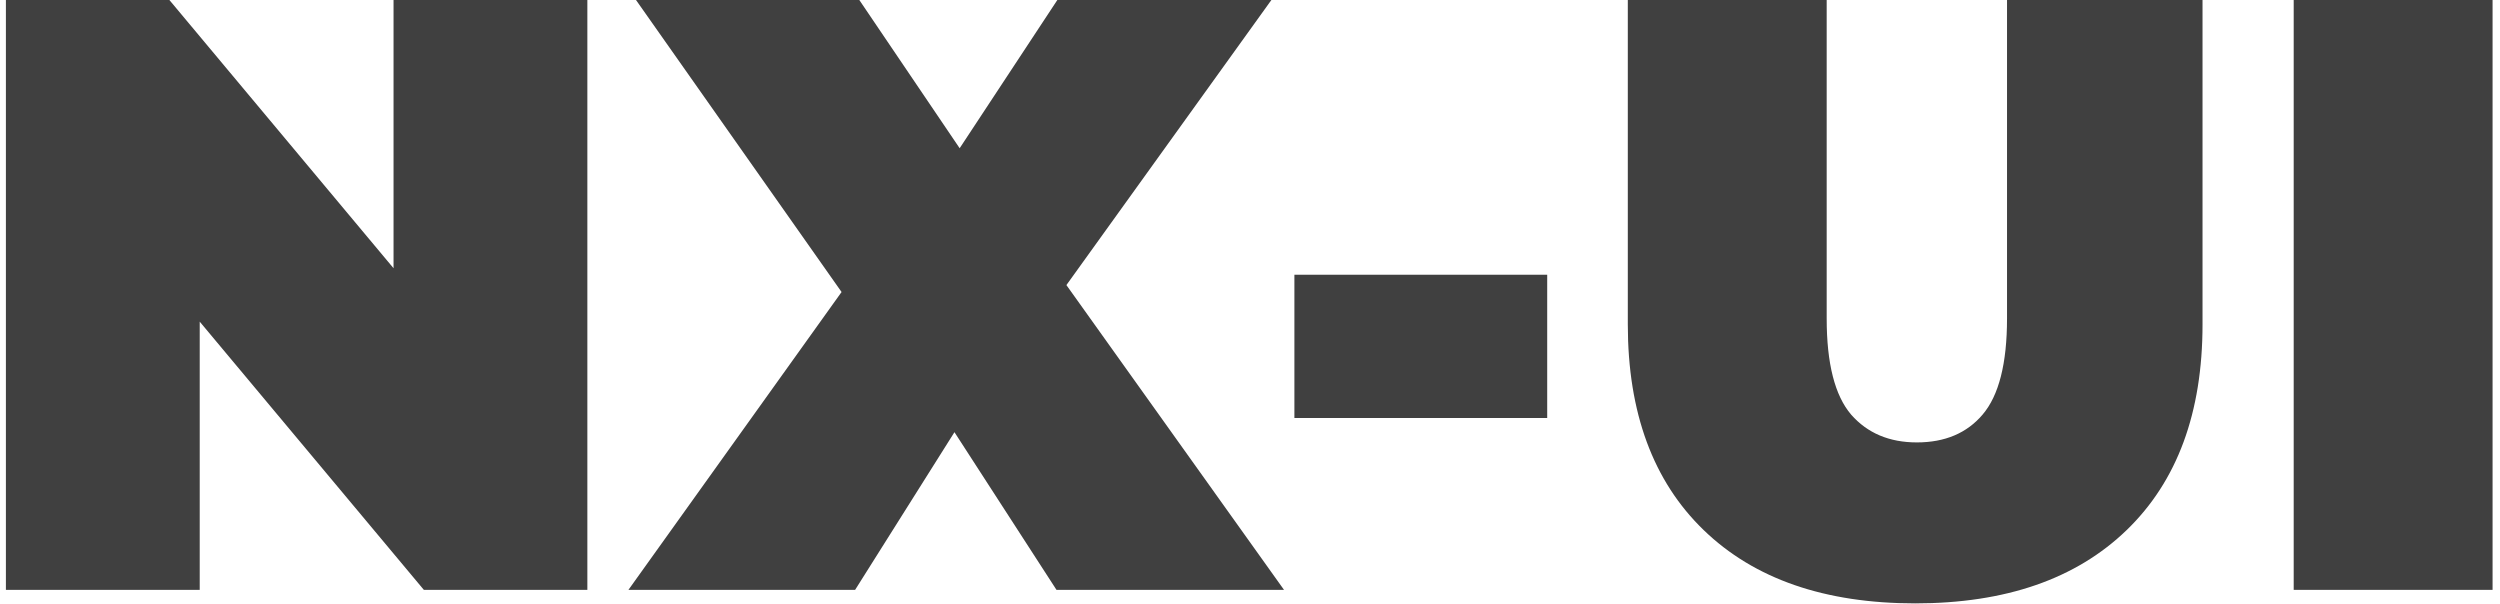
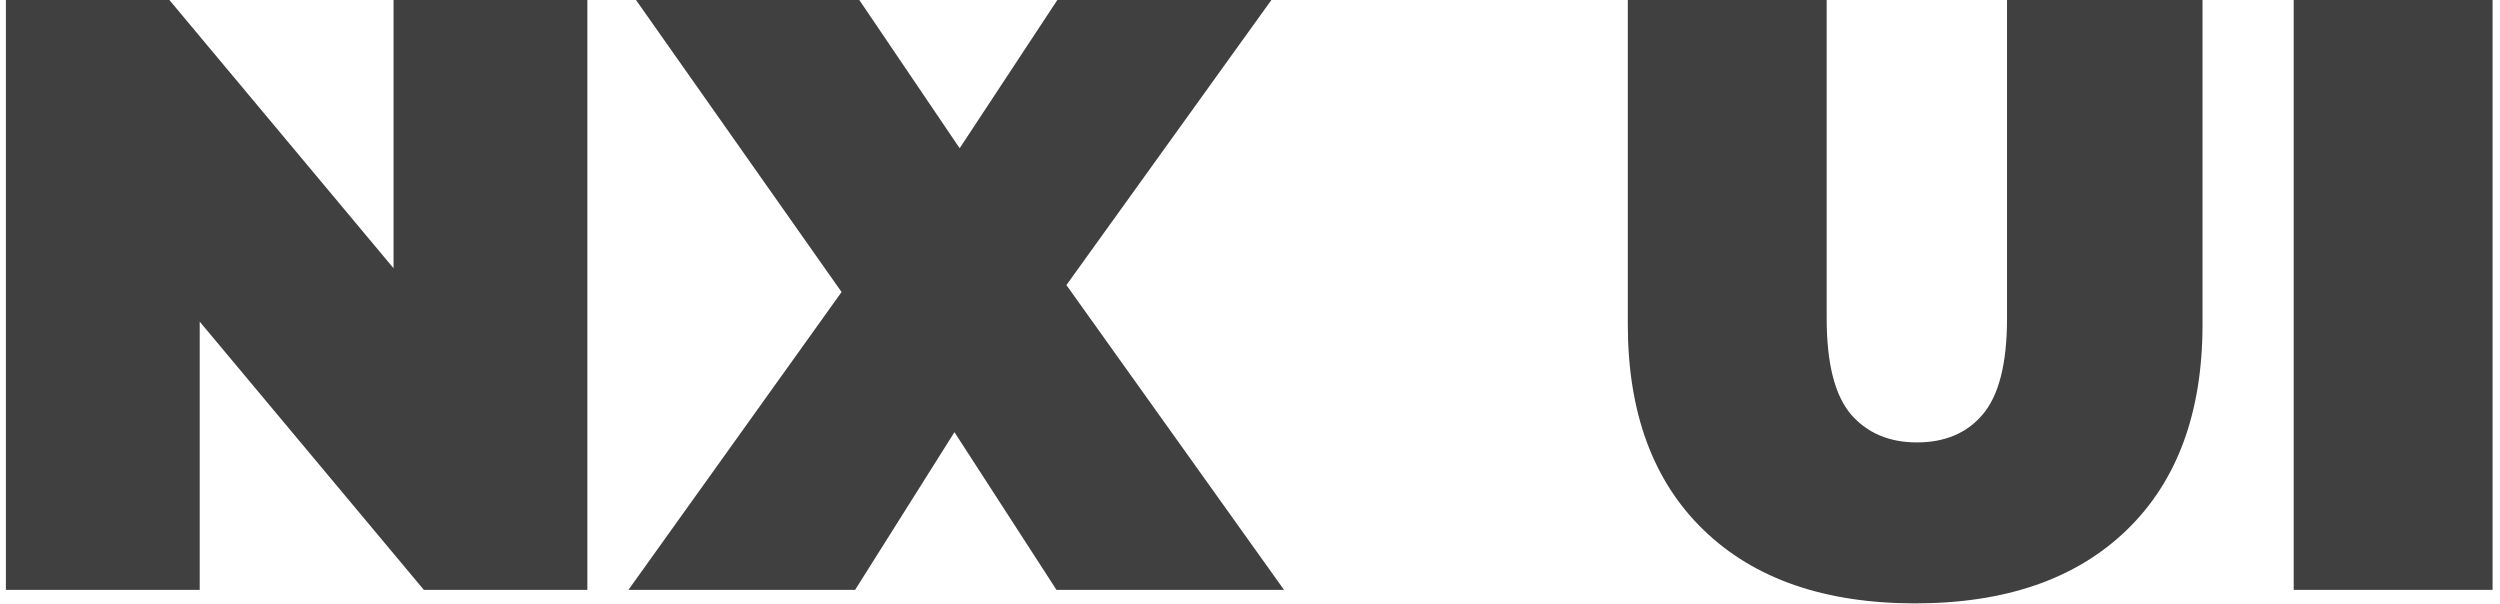
<svg xmlns="http://www.w3.org/2000/svg" width="178" height="43" viewBox="0 0 178 43" fill="none">
-   <path d="M0.42 42V-2.86102e-06H12.06L33.42 25.56H28.02V-2.86102e-06H41.82V42H30.18L8.82 16.44H14.22V42H0.42ZM44.743 42L63.463 15.84L63.403 25.74L45.283 -2.86102e-06H61.183L71.743 15.6L64.963 15.66L75.283 -2.86102e-06H90.523L72.403 25.2V15.36L91.423 42H75.223L64.663 25.68L71.203 25.62L60.883 42H44.743ZM92.161 29.76V19.56H110.161V29.76H92.161ZM136.36 42.96C129.92 42.96 124.9 41.22 121.3 37.74C117.7 34.26 115.9 29.38 115.9 23.1V-2.86102e-06H130.06V22.68C130.06 25.88 130.64 28.16 131.8 29.52C132.96 30.84 134.52 31.5 136.48 31.5C138.48 31.5 140.04 30.84 141.16 29.52C142.32 28.16 142.9 25.88 142.9 22.68V-2.86102e-06H156.82V23.1C156.82 29.38 155.02 34.26 151.42 37.74C147.82 41.22 142.8 42.96 136.36 42.96ZM163.311 42V-2.86102e-06H177.471V42H163.311Z" fill="#404040" />
+   <path d="M0.42 42V-2.86102e-06H12.06L33.42 25.56H28.02V-2.86102e-06H41.82V42H30.18L8.82 16.44H14.22V42H0.42ZM44.743 42L63.463 15.84L63.403 25.74L45.283 -2.86102e-06H61.183L71.743 15.6L64.963 15.66L75.283 -2.86102e-06H90.523L72.403 25.2V15.36L91.423 42H75.223L64.663 25.68L71.203 25.62L60.883 42H44.743ZM92.161 29.76V19.56H110.161H92.161ZM136.36 42.96C129.92 42.96 124.9 41.22 121.3 37.74C117.7 34.26 115.9 29.38 115.9 23.1V-2.86102e-06H130.06V22.68C130.06 25.88 130.64 28.16 131.8 29.52C132.96 30.84 134.52 31.5 136.48 31.5C138.48 31.5 140.04 30.84 141.16 29.52C142.32 28.16 142.9 25.88 142.9 22.68V-2.86102e-06H156.82V23.1C156.82 29.38 155.02 34.26 151.42 37.74C147.82 41.22 142.8 42.96 136.36 42.96ZM163.311 42V-2.86102e-06H177.471V42H163.311Z" fill="#404040" />
</svg>